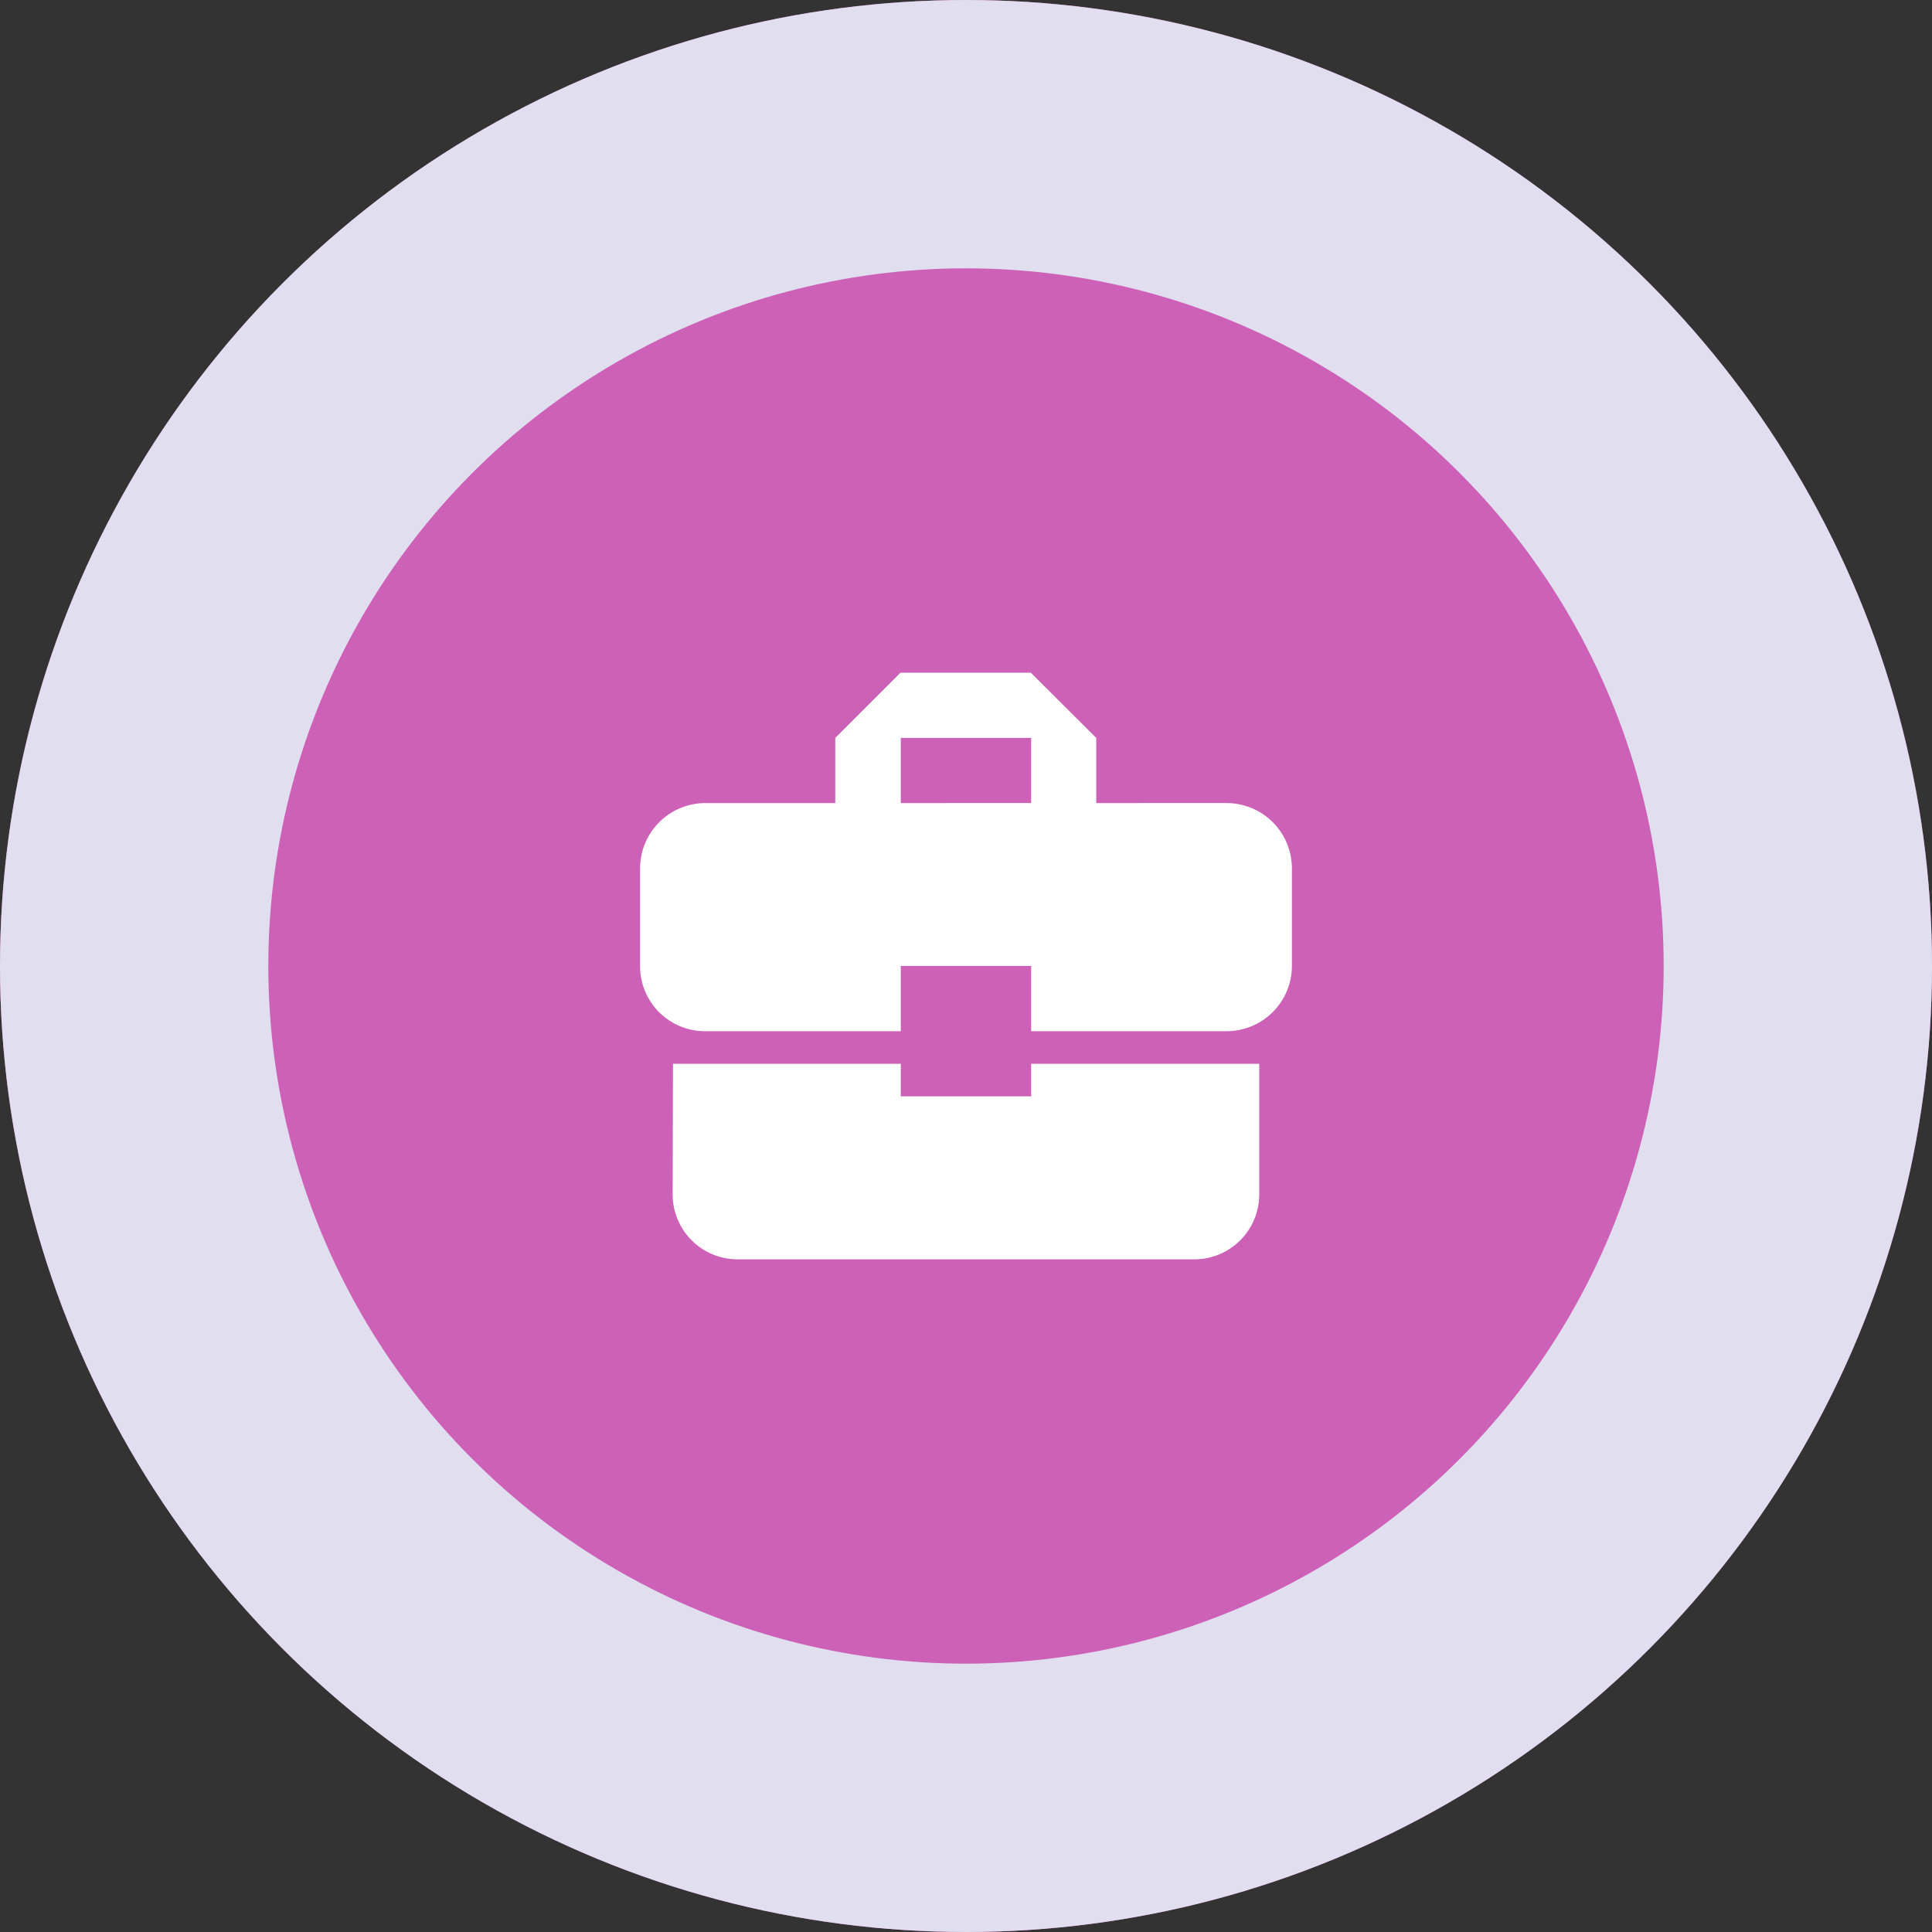
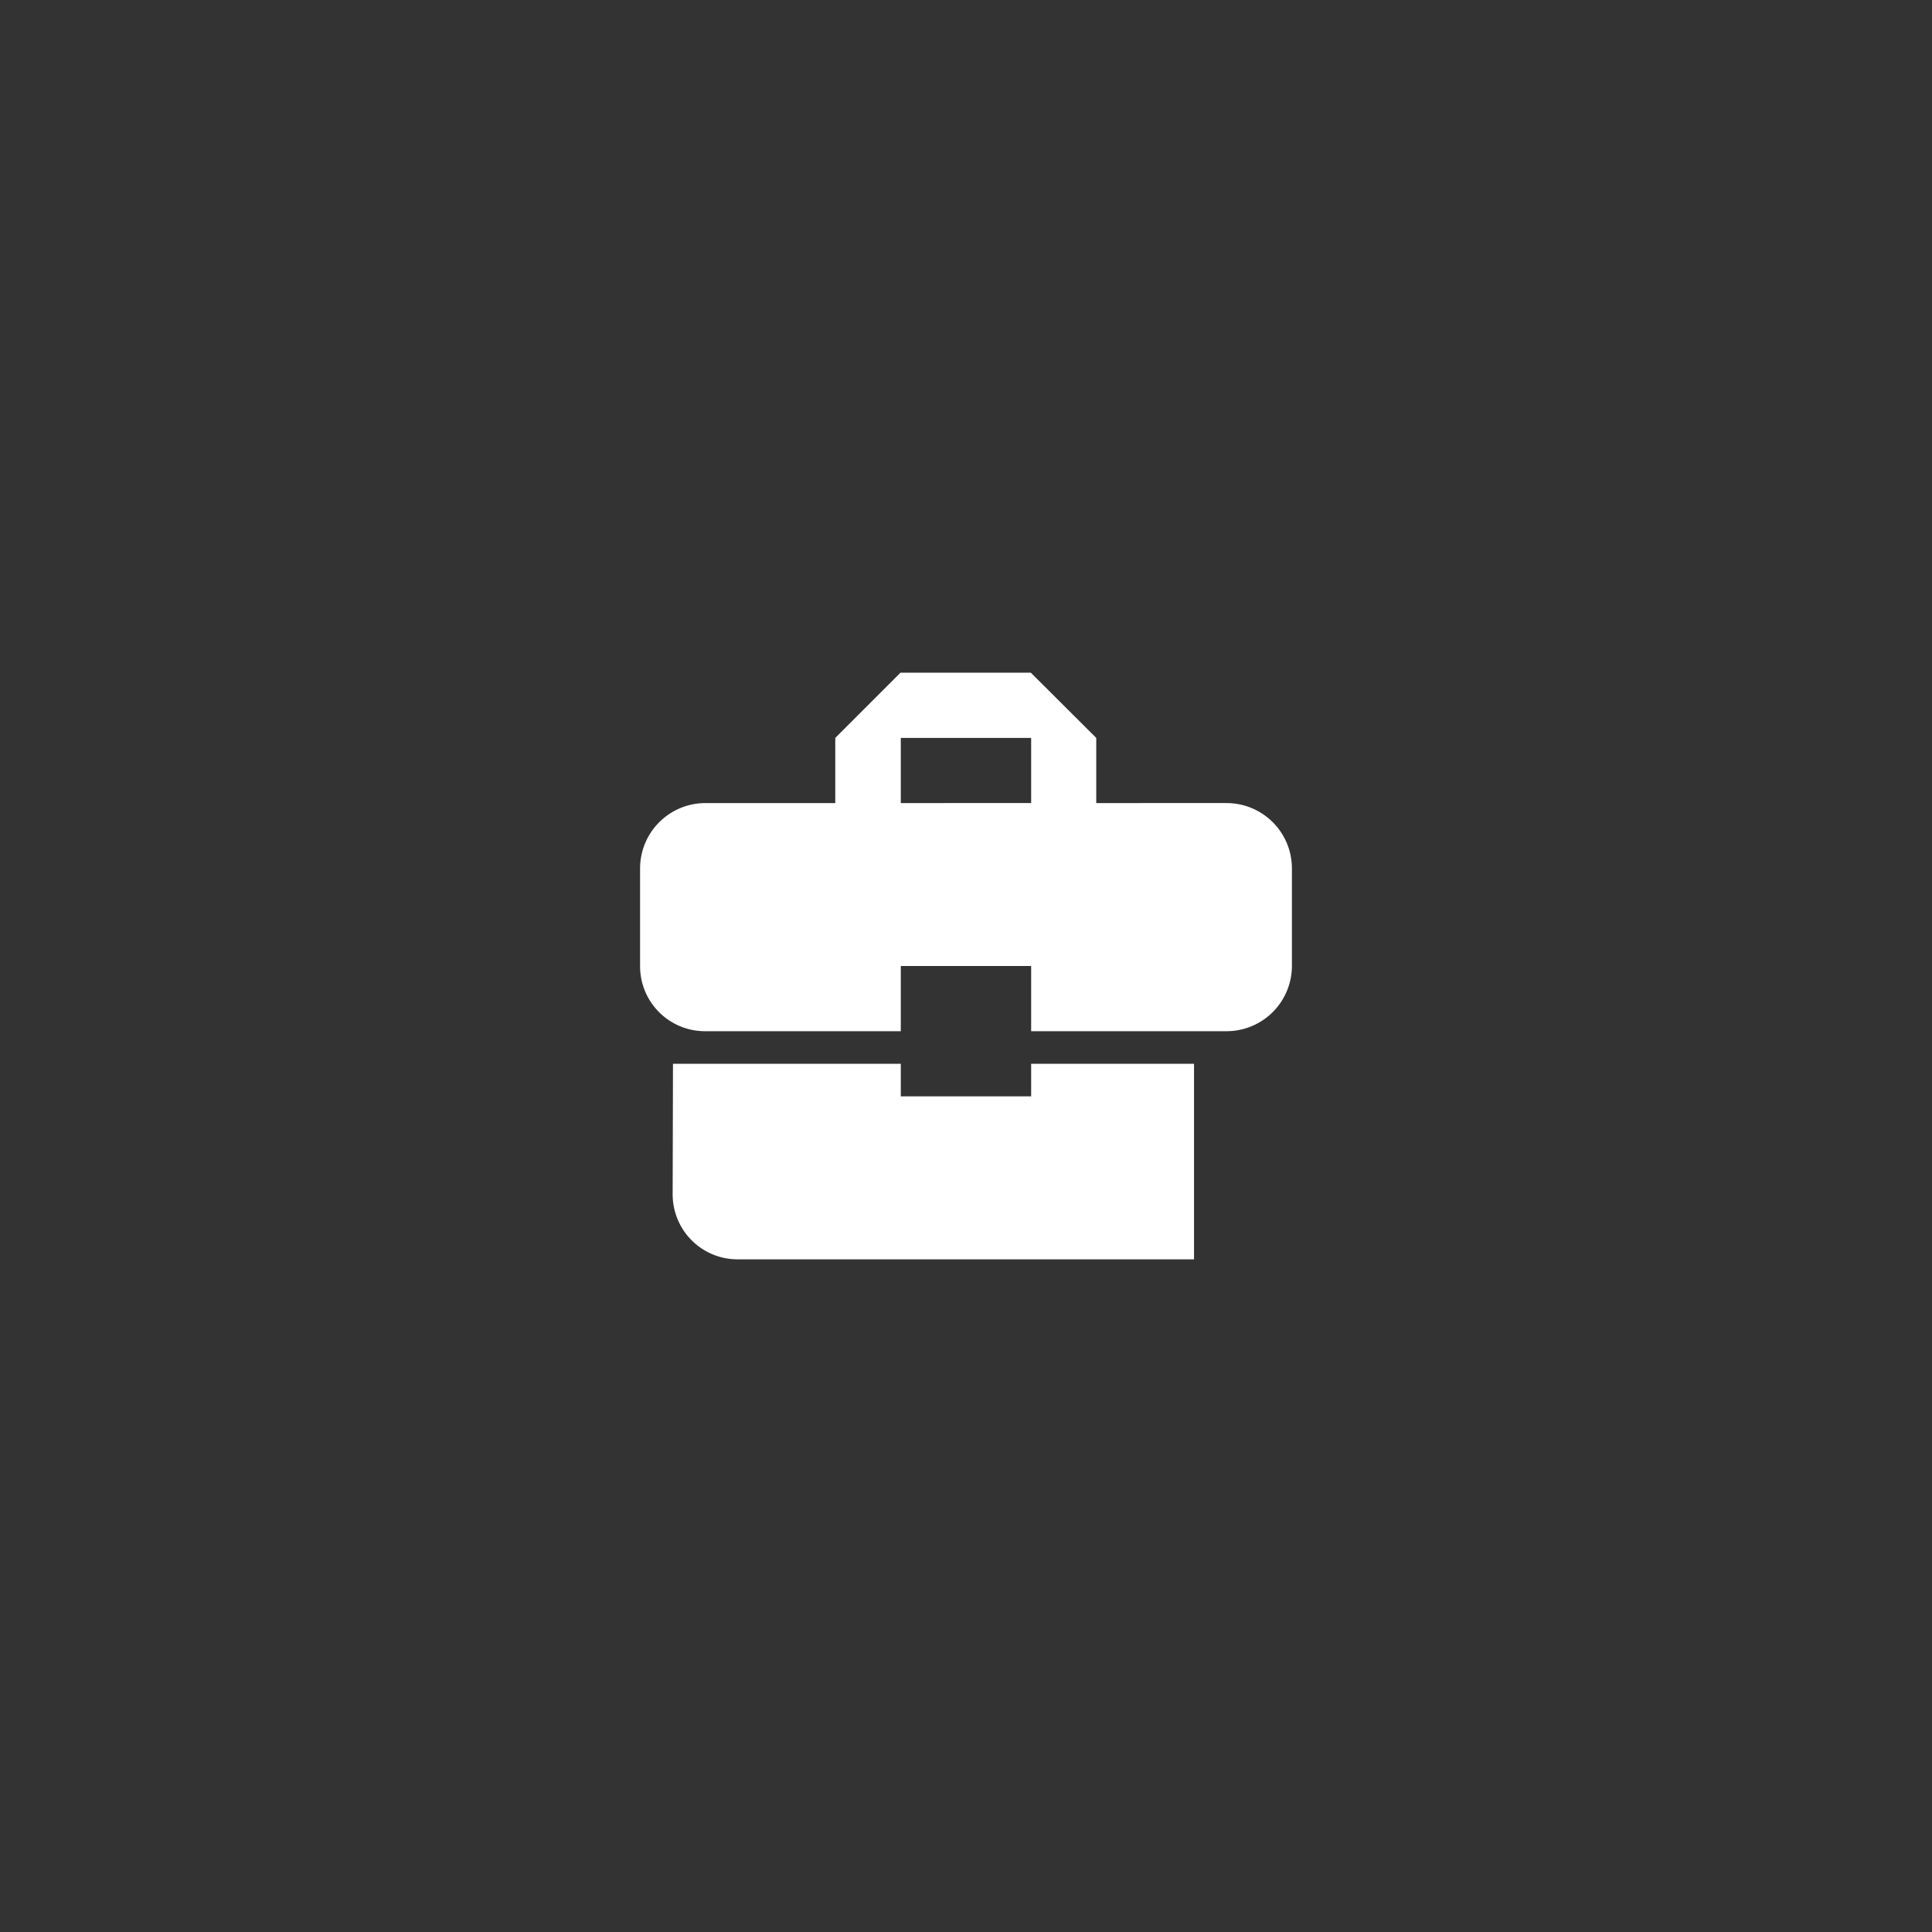
<svg xmlns="http://www.w3.org/2000/svg" width="36" height="36" viewBox="0 0 36 36">
  <rect x="0" y="0" width="36" height="36" fill="#333333" stroke="none" />
  <g id="Group_74" data-name="Group 74" transform="translate(-919 -137)">
    <g id="Ellipse_4" data-name="Ellipse 4" transform="translate(919 137)" fill="#cd60b7" stroke="#e1deef" stroke-width="5">
-       <circle cx="18" cy="18" r="18" stroke="none" />
-       <circle cx="18" cy="18" r="15.5" fill="none" />
-     </g>
-     <path id="Icon_material-business-center" data-name="Icon material-business-center" d="M7.858,12.394v-.607H3.613l-.006,2.429a1.21,1.21,0,0,0,1.215,1.215h8.5a1.21,1.21,0,0,0,1.215-1.215V11.787H10.287v.607Zm6.073-5.465H11.5V5.715L10.281,4.5H7.852L6.637,5.715V6.929H4.215A1.218,1.218,0,0,0,3,8.144V9.965A1.21,1.21,0,0,0,4.215,11.18H7.858V9.965h2.429V11.18h3.644a1.218,1.218,0,0,0,1.215-1.215V8.144A1.218,1.218,0,0,0,13.931,6.929Zm-3.644,0H7.858V5.715h2.429Z" transform="translate(927.927 145.035)" fill="#fff" />
+       </g>
+     <path id="Icon_material-business-center" data-name="Icon material-business-center" d="M7.858,12.394v-.607H3.613l-.006,2.429a1.21,1.21,0,0,0,1.215,1.215h8.5V11.787H10.287v.607Zm6.073-5.465H11.5V5.715L10.281,4.5H7.852L6.637,5.715V6.929H4.215A1.218,1.218,0,0,0,3,8.144V9.965A1.21,1.21,0,0,0,4.215,11.18H7.858V9.965h2.429V11.18h3.644a1.218,1.218,0,0,0,1.215-1.215V8.144A1.218,1.218,0,0,0,13.931,6.929Zm-3.644,0H7.858V5.715h2.429Z" transform="translate(927.927 145.035)" fill="#fff" />
  </g>
</svg>